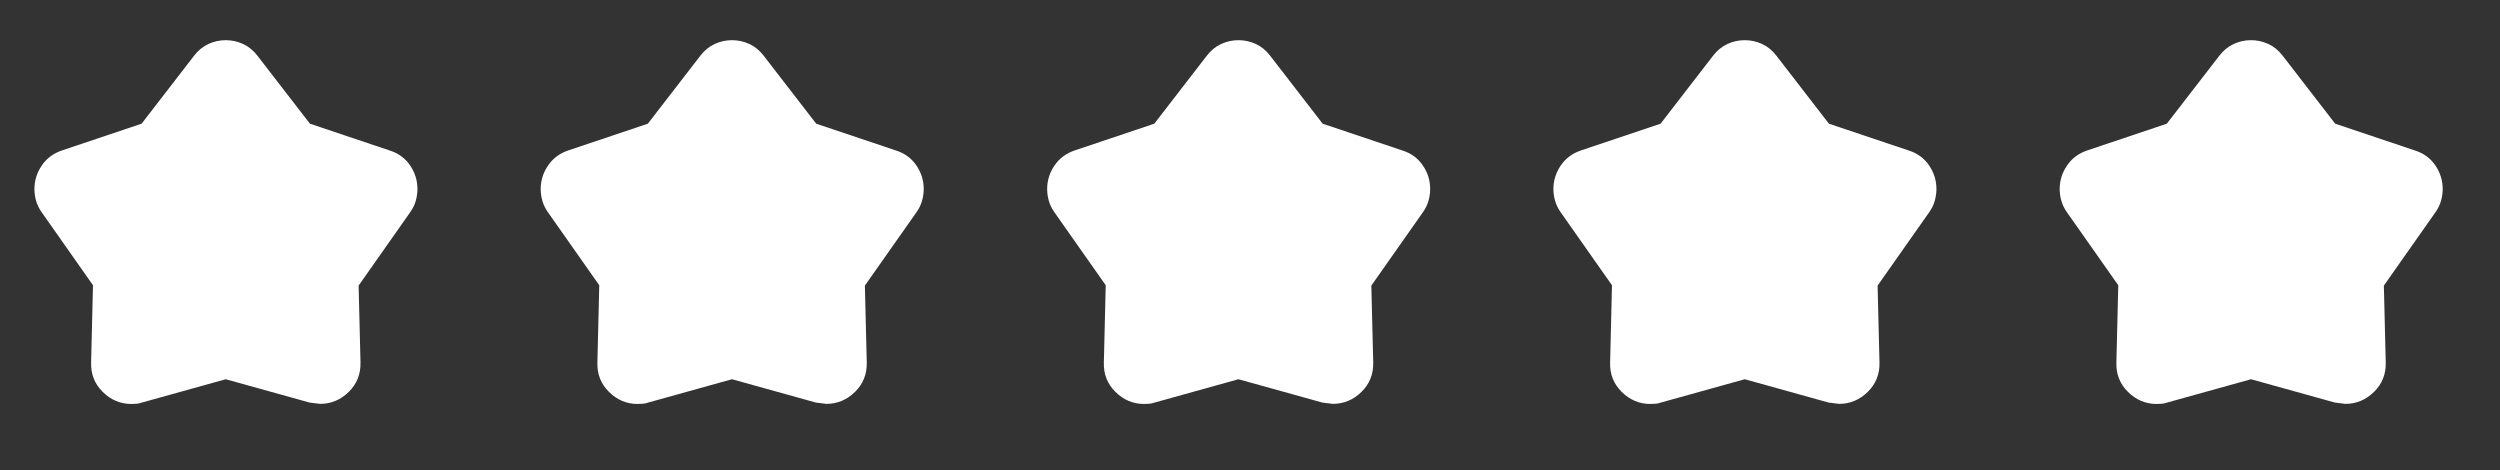
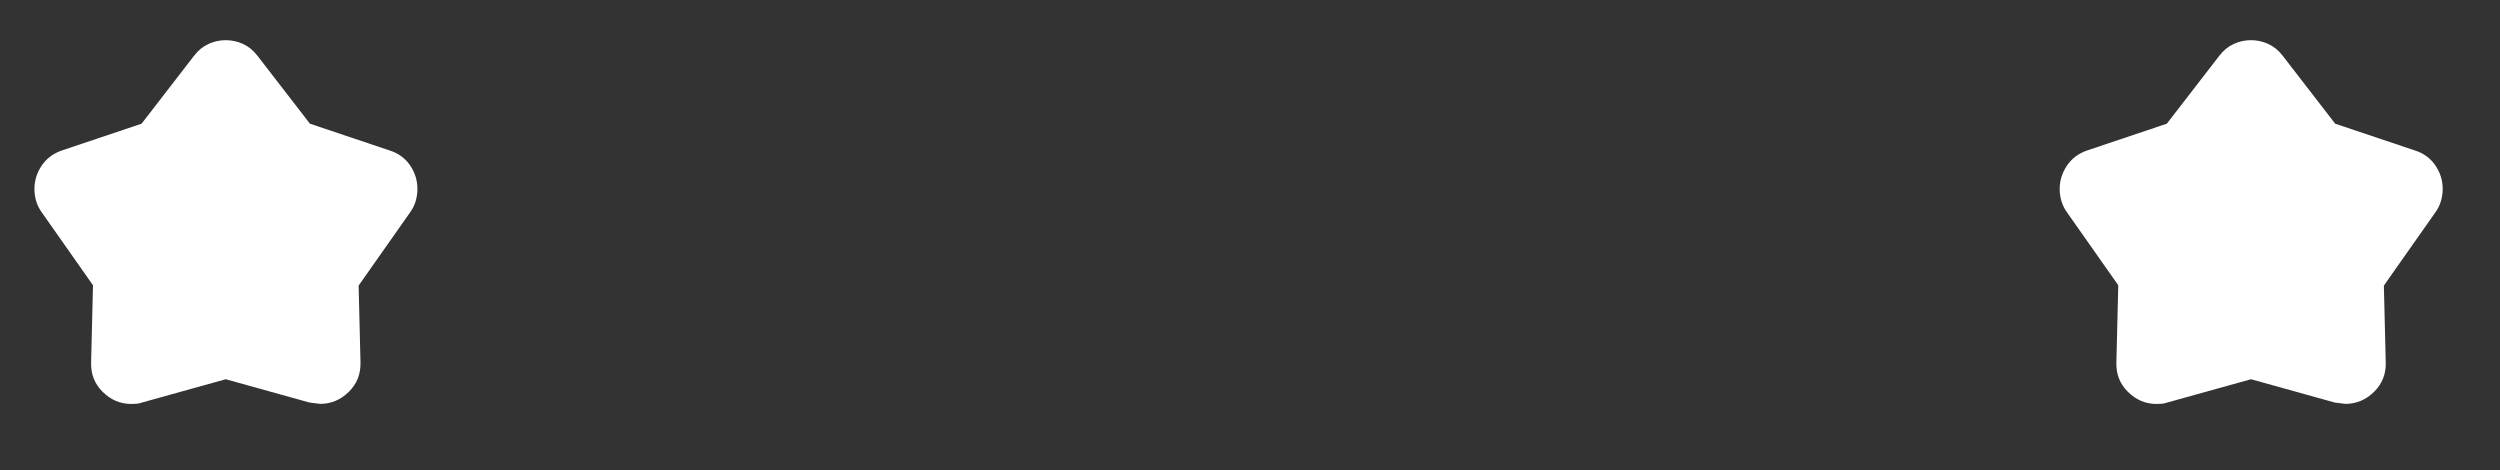
<svg xmlns="http://www.w3.org/2000/svg" width="101" height="19" viewBox="0 0 101 19" fill="none">
  <rect x="0" y="0" width="101" height="19" fill="#333333" stroke="none" />
  <g id="Group 1390">
    <g id="Group 1389">
      <g id="kid_star">
        <mask id="mask0_1434_125432" style="mask-type:alpha" maskUnits="userSpaceOnUse" x="0" y="0" width="19" height="19">
          <rect id="Bounding box" x="0.031" y="0.262" width="18.182" height="18.182" fill="white" />
        </mask>
        <g mask="url(#mask0_1434_125432)">
          <path id="kid_star_2" d="M5.72 4.997L7.841 2.251C8.005 2.037 8.198 1.879 8.422 1.776C8.645 1.674 8.878 1.623 9.12 1.623C9.363 1.623 9.596 1.674 9.819 1.776C10.043 1.879 10.236 2.037 10.4 2.251L12.521 4.997L15.736 6.077C16.088 6.187 16.365 6.387 16.565 6.678C16.765 6.97 16.864 7.288 16.864 7.635C16.864 7.798 16.841 7.961 16.794 8.123C16.747 8.285 16.669 8.44 16.562 8.588L14.488 11.538L14.564 14.64C14.576 15.112 14.418 15.509 14.09 15.832C13.761 16.155 13.375 16.316 12.932 16.316C12.909 16.316 12.769 16.299 12.511 16.264L9.12 15.321L5.73 16.264C5.664 16.289 5.593 16.305 5.517 16.311C5.442 16.317 5.371 16.32 5.305 16.32C4.864 16.32 4.48 16.158 4.151 15.834C3.822 15.51 3.666 15.112 3.681 14.64L3.757 11.524L1.693 8.588C1.586 8.44 1.509 8.285 1.461 8.123C1.414 7.961 1.391 7.798 1.391 7.635C1.391 7.298 1.488 6.984 1.683 6.693C1.879 6.402 2.152 6.196 2.505 6.077L5.72 4.997Z" fill="white" />
        </g>
      </g>
      <g id="kid_star_3">
        <mask id="mask1_1434_125432" style="mask-type:alpha" maskUnits="userSpaceOnUse" x="20" y="0" width="19" height="19">
          <rect id="Bounding box_2" x="20.484" y="0.262" width="18.182" height="18.182" fill="white" />
        </mask>
        <g mask="url(#mask1_1434_125432)">
-           <path id="kid_star_4" d="M26.173 4.997L28.294 2.251C28.458 2.037 28.651 1.879 28.875 1.776C29.098 1.674 29.331 1.623 29.573 1.623C29.816 1.623 30.049 1.674 30.272 1.776C30.496 1.879 30.689 2.037 30.853 2.251L32.974 4.997L36.189 6.077C36.542 6.187 36.818 6.387 37.018 6.678C37.218 6.97 37.318 7.288 37.318 7.635C37.318 7.798 37.294 7.961 37.247 8.123C37.2 8.285 37.123 8.44 37.016 8.588L34.941 11.538L35.017 14.64C35.03 15.112 34.871 15.509 34.543 15.832C34.214 16.155 33.828 16.316 33.385 16.316C33.363 16.316 33.222 16.299 32.964 16.264L29.573 15.321L26.183 16.264C26.117 16.289 26.046 16.305 25.971 16.311C25.895 16.317 25.824 16.32 25.758 16.32C25.317 16.32 24.933 16.158 24.604 15.834C24.276 15.51 24.119 15.112 24.135 14.64L24.21 11.524L22.146 8.588C22.039 8.44 21.962 8.285 21.915 8.123C21.867 7.961 21.844 7.798 21.844 7.635C21.844 7.298 21.941 6.984 22.137 6.693C22.332 6.402 22.605 6.196 22.958 6.077L26.173 4.997Z" fill="white" />
-         </g>
+           </g>
      </g>
      <g id="kid_star_5">
        <mask id="mask2_1434_125432" style="mask-type:alpha" maskUnits="userSpaceOnUse" x="40" y="0" width="20" height="19">
-           <rect id="Bounding box_3" x="40.941" y="0.262" width="18.182" height="18.182" fill="white" />
-         </mask>
+           </mask>
        <g mask="url(#mask2_1434_125432)">
-           <path id="kid_star_6" d="M46.634 4.997L48.755 2.251C48.919 2.037 49.112 1.879 49.336 1.776C49.559 1.674 49.792 1.623 50.034 1.623C50.277 1.623 50.51 1.674 50.733 1.776C50.957 1.879 51.15 2.037 51.314 2.251L53.435 4.997L56.65 6.077C57.002 6.187 57.279 6.387 57.479 6.678C57.679 6.97 57.779 7.288 57.779 7.635C57.779 7.798 57.755 7.961 57.708 8.123C57.661 8.285 57.583 8.44 57.476 8.588L55.402 11.538L55.478 14.64C55.49 15.112 55.333 15.509 55.004 15.832C54.675 16.155 54.289 16.316 53.846 16.316C53.824 16.316 53.683 16.299 53.425 16.264L50.034 15.321L46.644 16.264C46.578 16.289 46.507 16.305 46.431 16.311C46.356 16.317 46.285 16.32 46.219 16.32C45.778 16.32 45.394 16.158 45.065 15.834C44.736 15.51 44.58 15.112 44.596 14.64L44.671 11.524L42.607 8.588C42.5 8.44 42.423 8.285 42.376 8.123C42.328 7.961 42.305 7.798 42.305 7.635C42.305 7.298 42.402 6.984 42.597 6.693C42.793 6.402 43.066 6.196 43.419 6.077L46.634 4.997Z" fill="white" />
-         </g>
+           </g>
      </g>
      <g id="kid_star_7">
        <mask id="mask3_1434_125432" style="mask-type:alpha" maskUnits="userSpaceOnUse" x="61" y="0" width="19" height="19">
          <rect id="Bounding box_4" x="61.395" y="0.262" width="18.182" height="18.182" fill="white" />
        </mask>
        <g mask="url(#mask3_1434_125432)">
-           <path id="kid_star_8" d="M67.087 4.997L69.208 2.251C69.372 2.037 69.565 1.879 69.789 1.776C70.012 1.674 70.245 1.623 70.488 1.623C70.73 1.623 70.963 1.674 71.186 1.776C71.41 1.879 71.603 2.037 71.767 2.251L73.888 4.997L77.103 6.077C77.456 6.187 77.732 6.387 77.932 6.678C78.132 6.97 78.232 7.288 78.232 7.635C78.232 7.798 78.208 7.961 78.161 8.123C78.114 8.285 78.037 8.44 77.93 8.588L75.855 11.538L75.931 14.64C75.944 15.112 75.786 15.509 75.457 15.832C75.128 16.155 74.742 16.316 74.299 16.316C74.277 16.316 74.136 16.299 73.878 16.264L70.488 15.321L67.097 16.264C67.031 16.289 66.96 16.305 66.885 16.311C66.809 16.317 66.738 16.32 66.672 16.32C66.231 16.32 65.847 16.158 65.518 15.834C65.189 15.51 65.033 15.112 65.049 14.64L65.124 11.524L63.06 8.588C62.953 8.44 62.876 8.285 62.829 8.123C62.781 7.961 62.758 7.798 62.758 7.635C62.758 7.298 62.855 6.984 63.051 6.693C63.246 6.402 63.52 6.196 63.872 6.077L67.087 4.997Z" fill="white" />
-         </g>
+           </g>
      </g>
      <g id="kid_star_9">
        <mask id="mask4_1434_125432" style="mask-type:alpha" maskUnits="userSpaceOnUse" x="81" y="0" width="20" height="19">
          <rect id="Bounding box_5" x="81.848" y="0.262" width="18.182" height="18.182" fill="white" />
        </mask>
        <g mask="url(#mask4_1434_125432)">
          <path id="kid_star_10" d="M87.54 4.997L89.661 2.251C89.825 2.037 90.019 1.879 90.242 1.776C90.465 1.674 90.698 1.623 90.941 1.623C91.183 1.623 91.416 1.674 91.639 1.776C91.863 1.879 92.056 2.037 92.22 2.251L94.341 4.997L97.556 6.077C97.909 6.187 98.185 6.387 98.385 6.678C98.585 6.97 98.685 7.288 98.685 7.635C98.685 7.798 98.661 7.961 98.614 8.123C98.567 8.285 98.49 8.44 98.383 8.588L96.308 11.538L96.384 14.64C96.397 15.112 96.239 15.509 95.91 15.832C95.581 16.155 95.195 16.316 94.752 16.316C94.73 16.316 94.589 16.299 94.331 16.264L90.941 15.321L87.55 16.264C87.484 16.289 87.413 16.305 87.338 16.311C87.262 16.317 87.191 16.32 87.125 16.32C86.684 16.32 86.3 16.158 85.971 15.834C85.643 15.51 85.486 15.112 85.502 14.64L85.578 11.524L83.513 8.588C83.406 8.44 83.329 8.285 83.282 8.123C83.234 7.961 83.211 7.798 83.211 7.635C83.211 7.298 83.308 6.984 83.504 6.693C83.699 6.402 83.973 6.196 84.325 6.077L87.54 4.997Z" fill="white" />
        </g>
      </g>
    </g>
  </g>
  <defs>
    <linearGradient id="paint0_linear_1434_125432" x1="-6.451" y1="12.627" x2="34.958" y2="12.25" gradientUnits="userSpaceOnUse">
      <stop stop-color="#3DB8EA" />
      <stop offset="0.785" stop-color="#01FFFF" />
    </linearGradient>
    <linearGradient id="paint1_linear_1434_125432" x1="14.002" y1="12.627" x2="55.411" y2="12.25" gradientUnits="userSpaceOnUse">
      <stop stop-color="#3DB8EA" />
      <stop offset="0.785" stop-color="#01FFFF" />
    </linearGradient>
    <linearGradient id="paint2_linear_1434_125432" x1="34.463" y1="12.627" x2="75.872" y2="12.25" gradientUnits="userSpaceOnUse">
      <stop stop-color="#3DB8EA" />
      <stop offset="0.785" stop-color="#01FFFF" />
    </linearGradient>
    <linearGradient id="paint3_linear_1434_125432" x1="54.916" y1="12.627" x2="96.325" y2="12.25" gradientUnits="userSpaceOnUse">
      <stop stop-color="#3DB8EA" />
      <stop offset="0.785" stop-color="#01FFFF" />
    </linearGradient>
    <linearGradient id="paint4_linear_1434_125432" x1="75.369" y1="12.627" x2="116.778" y2="12.25" gradientUnits="userSpaceOnUse">
      <stop stop-color="#3DB8EA" />
      <stop offset="0.785" stop-color="#01FFFF" />
    </linearGradient>
  </defs>
</svg>